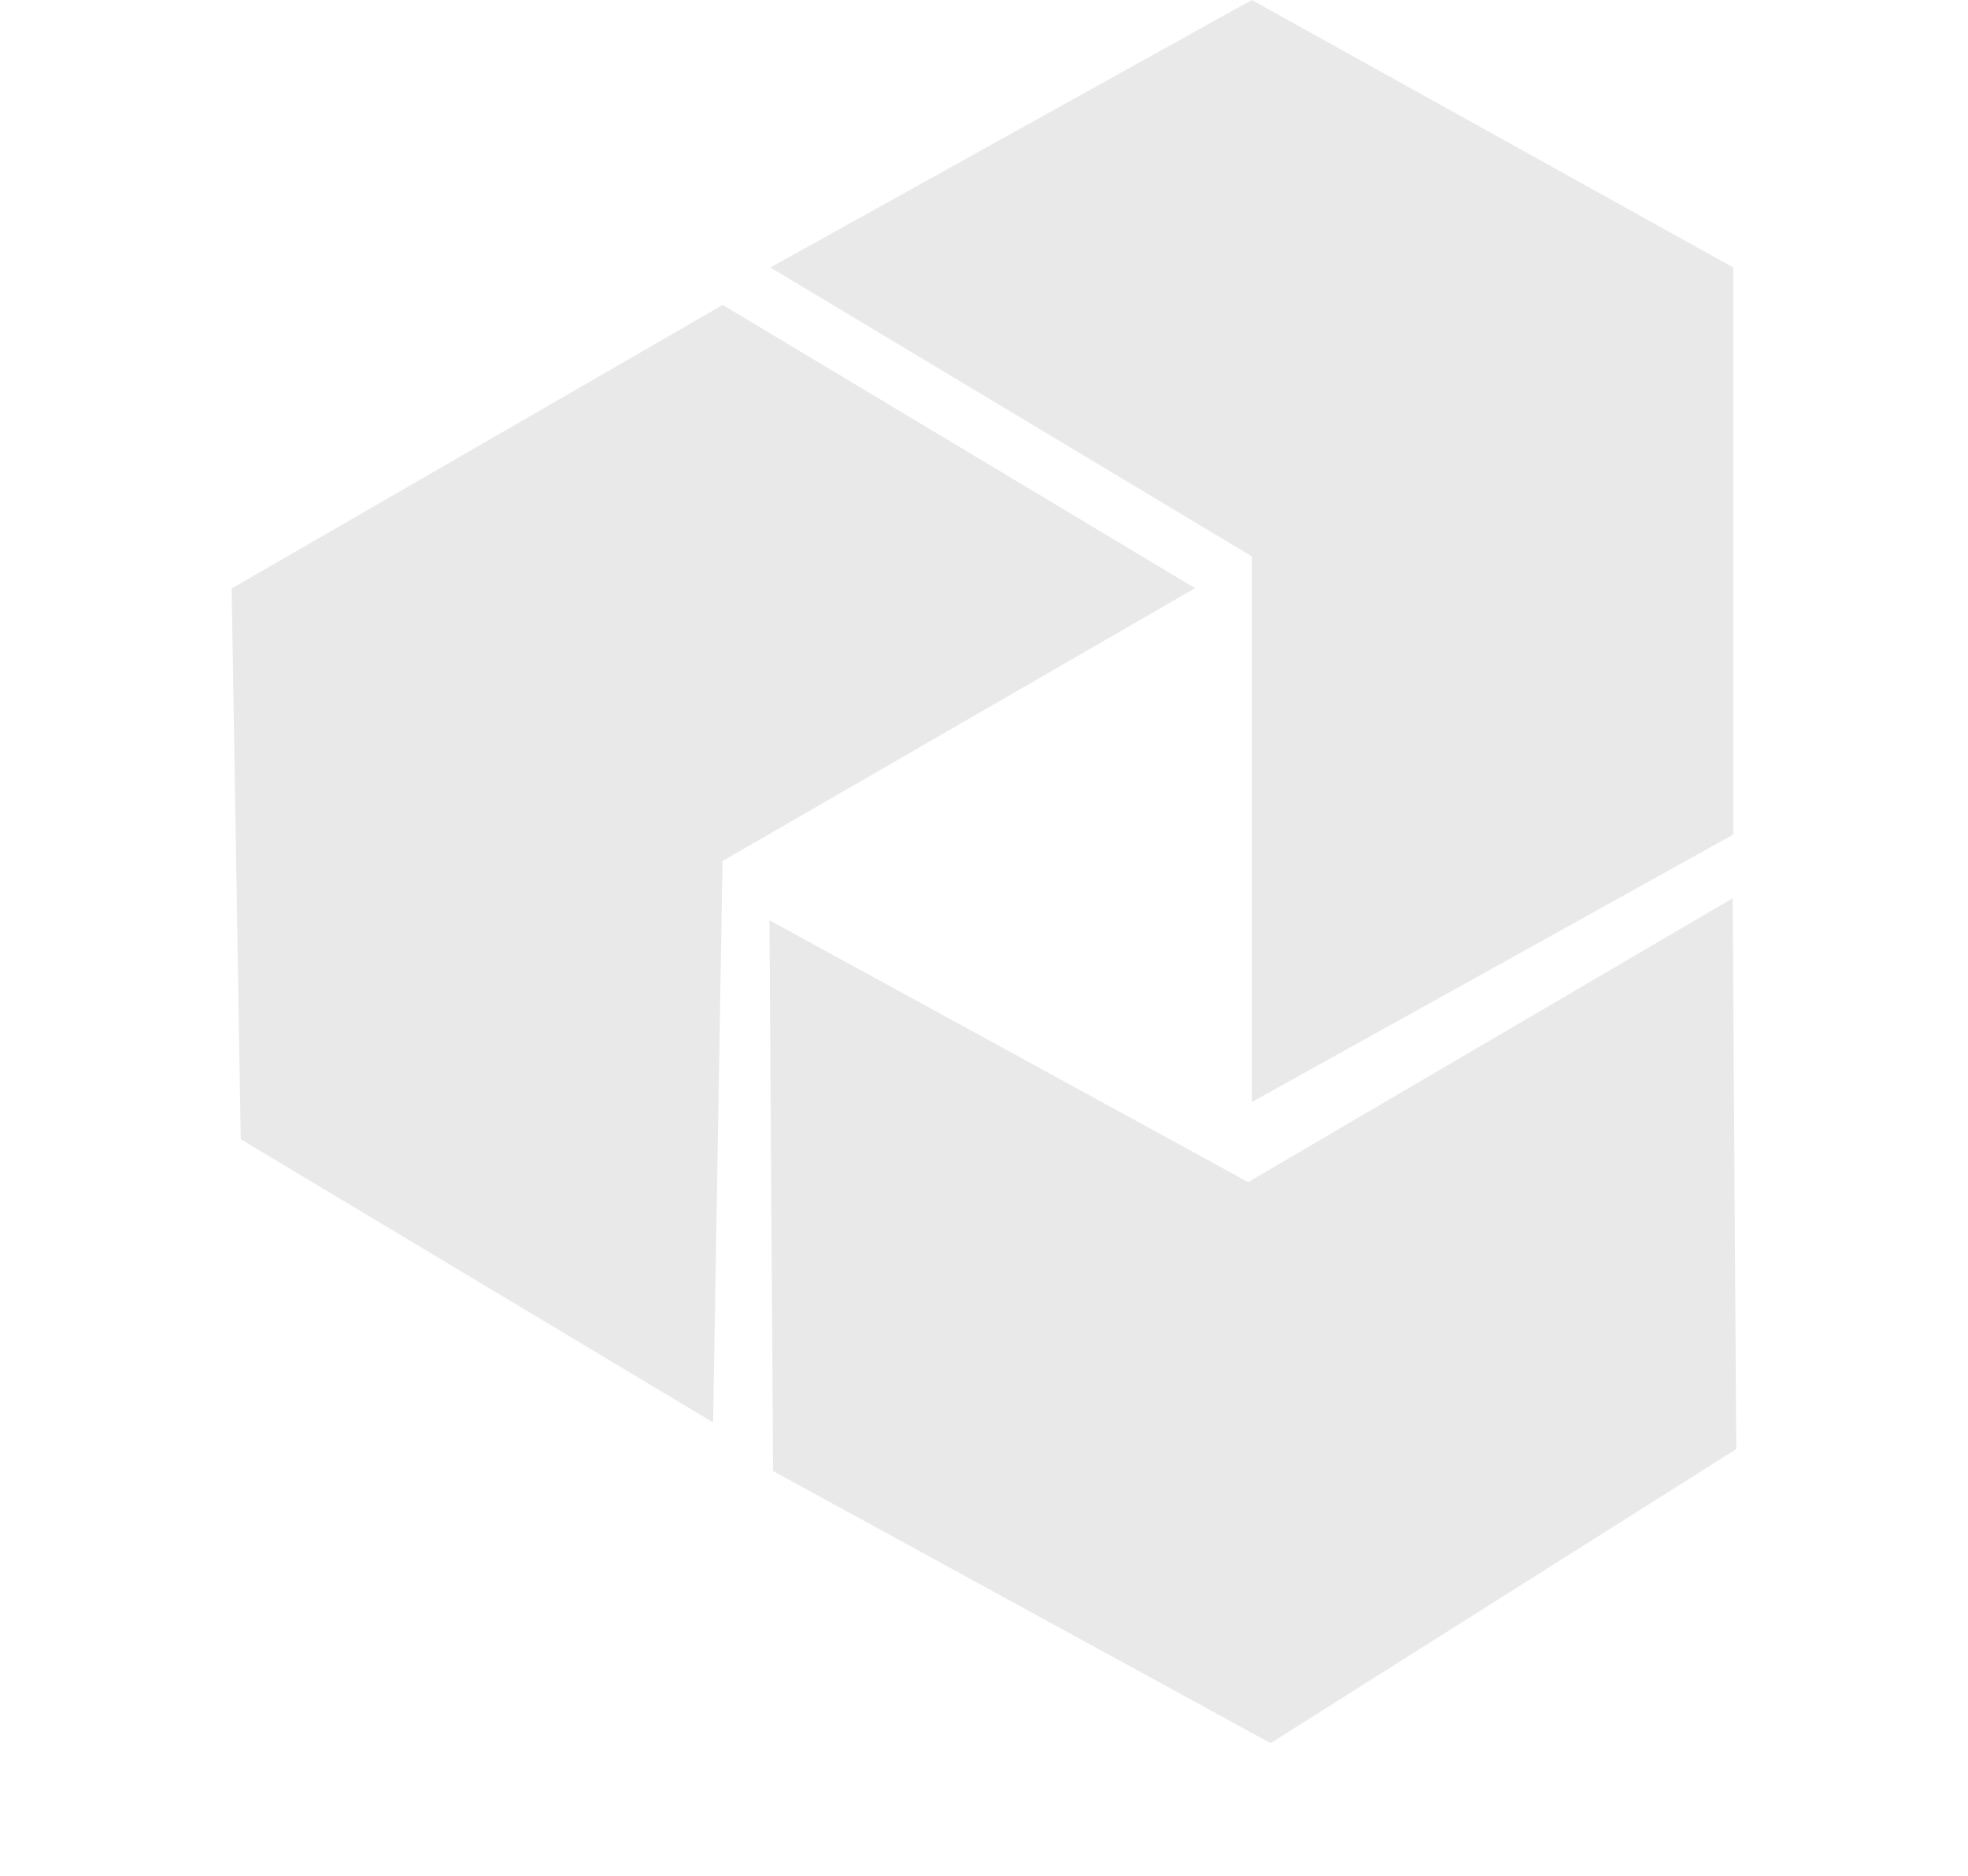
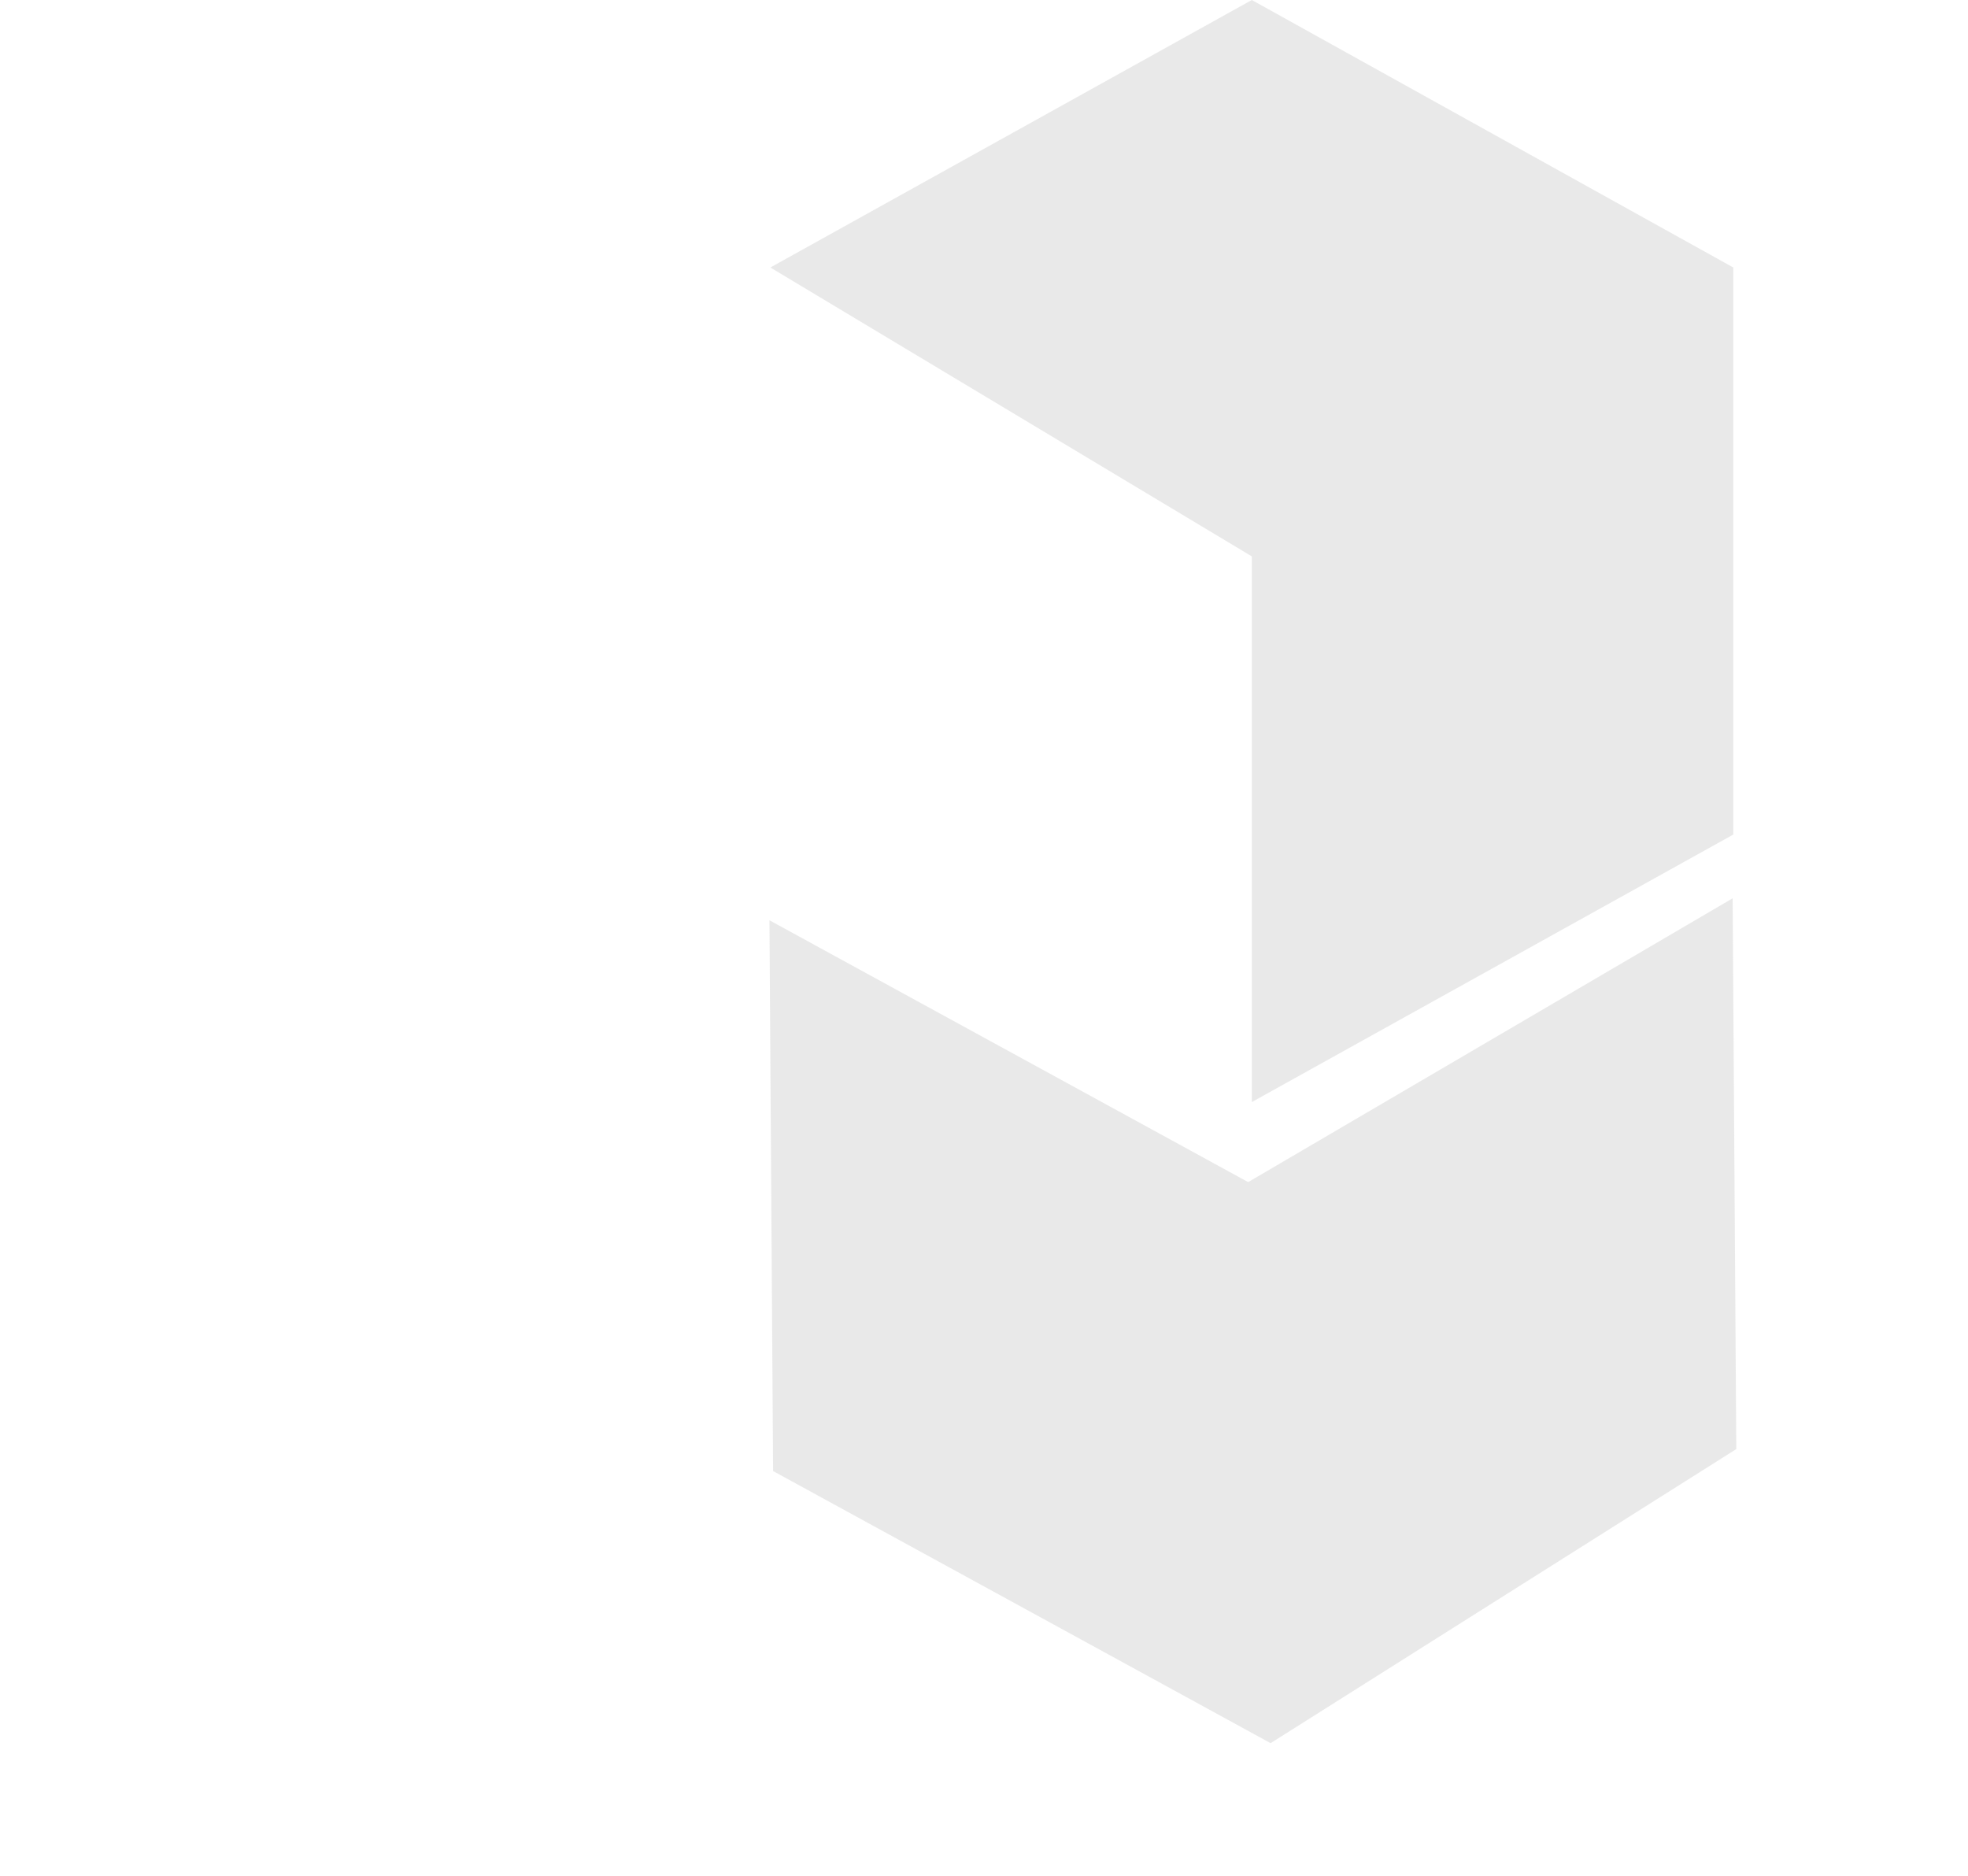
<svg xmlns="http://www.w3.org/2000/svg" width="236" height="225" viewBox="0 0 236 225" fill="none">
  <path d="M150.117 0L92.381 32.075L150.117 66.717V132.15L207.852 100.075V32.075L150.117 0Z" fill="#A8A8A8" fill-opacity="0.25" />
  <path d="M208.213 173.762L207.776 107.717L149.679 141.749L92.27 110.351L92.708 176.396L152.367 209.026L208.213 173.762Z" fill="#A8A8A8" fill-opacity="0.25" />
-   <path d="M28.868 136.605L85.513 170.568L86.646 103.247L143.313 70.53L86.667 36.567L27.778 70.567L28.868 136.605Z" fill="#A8A8A8" fill-opacity="0.25" />
</svg>